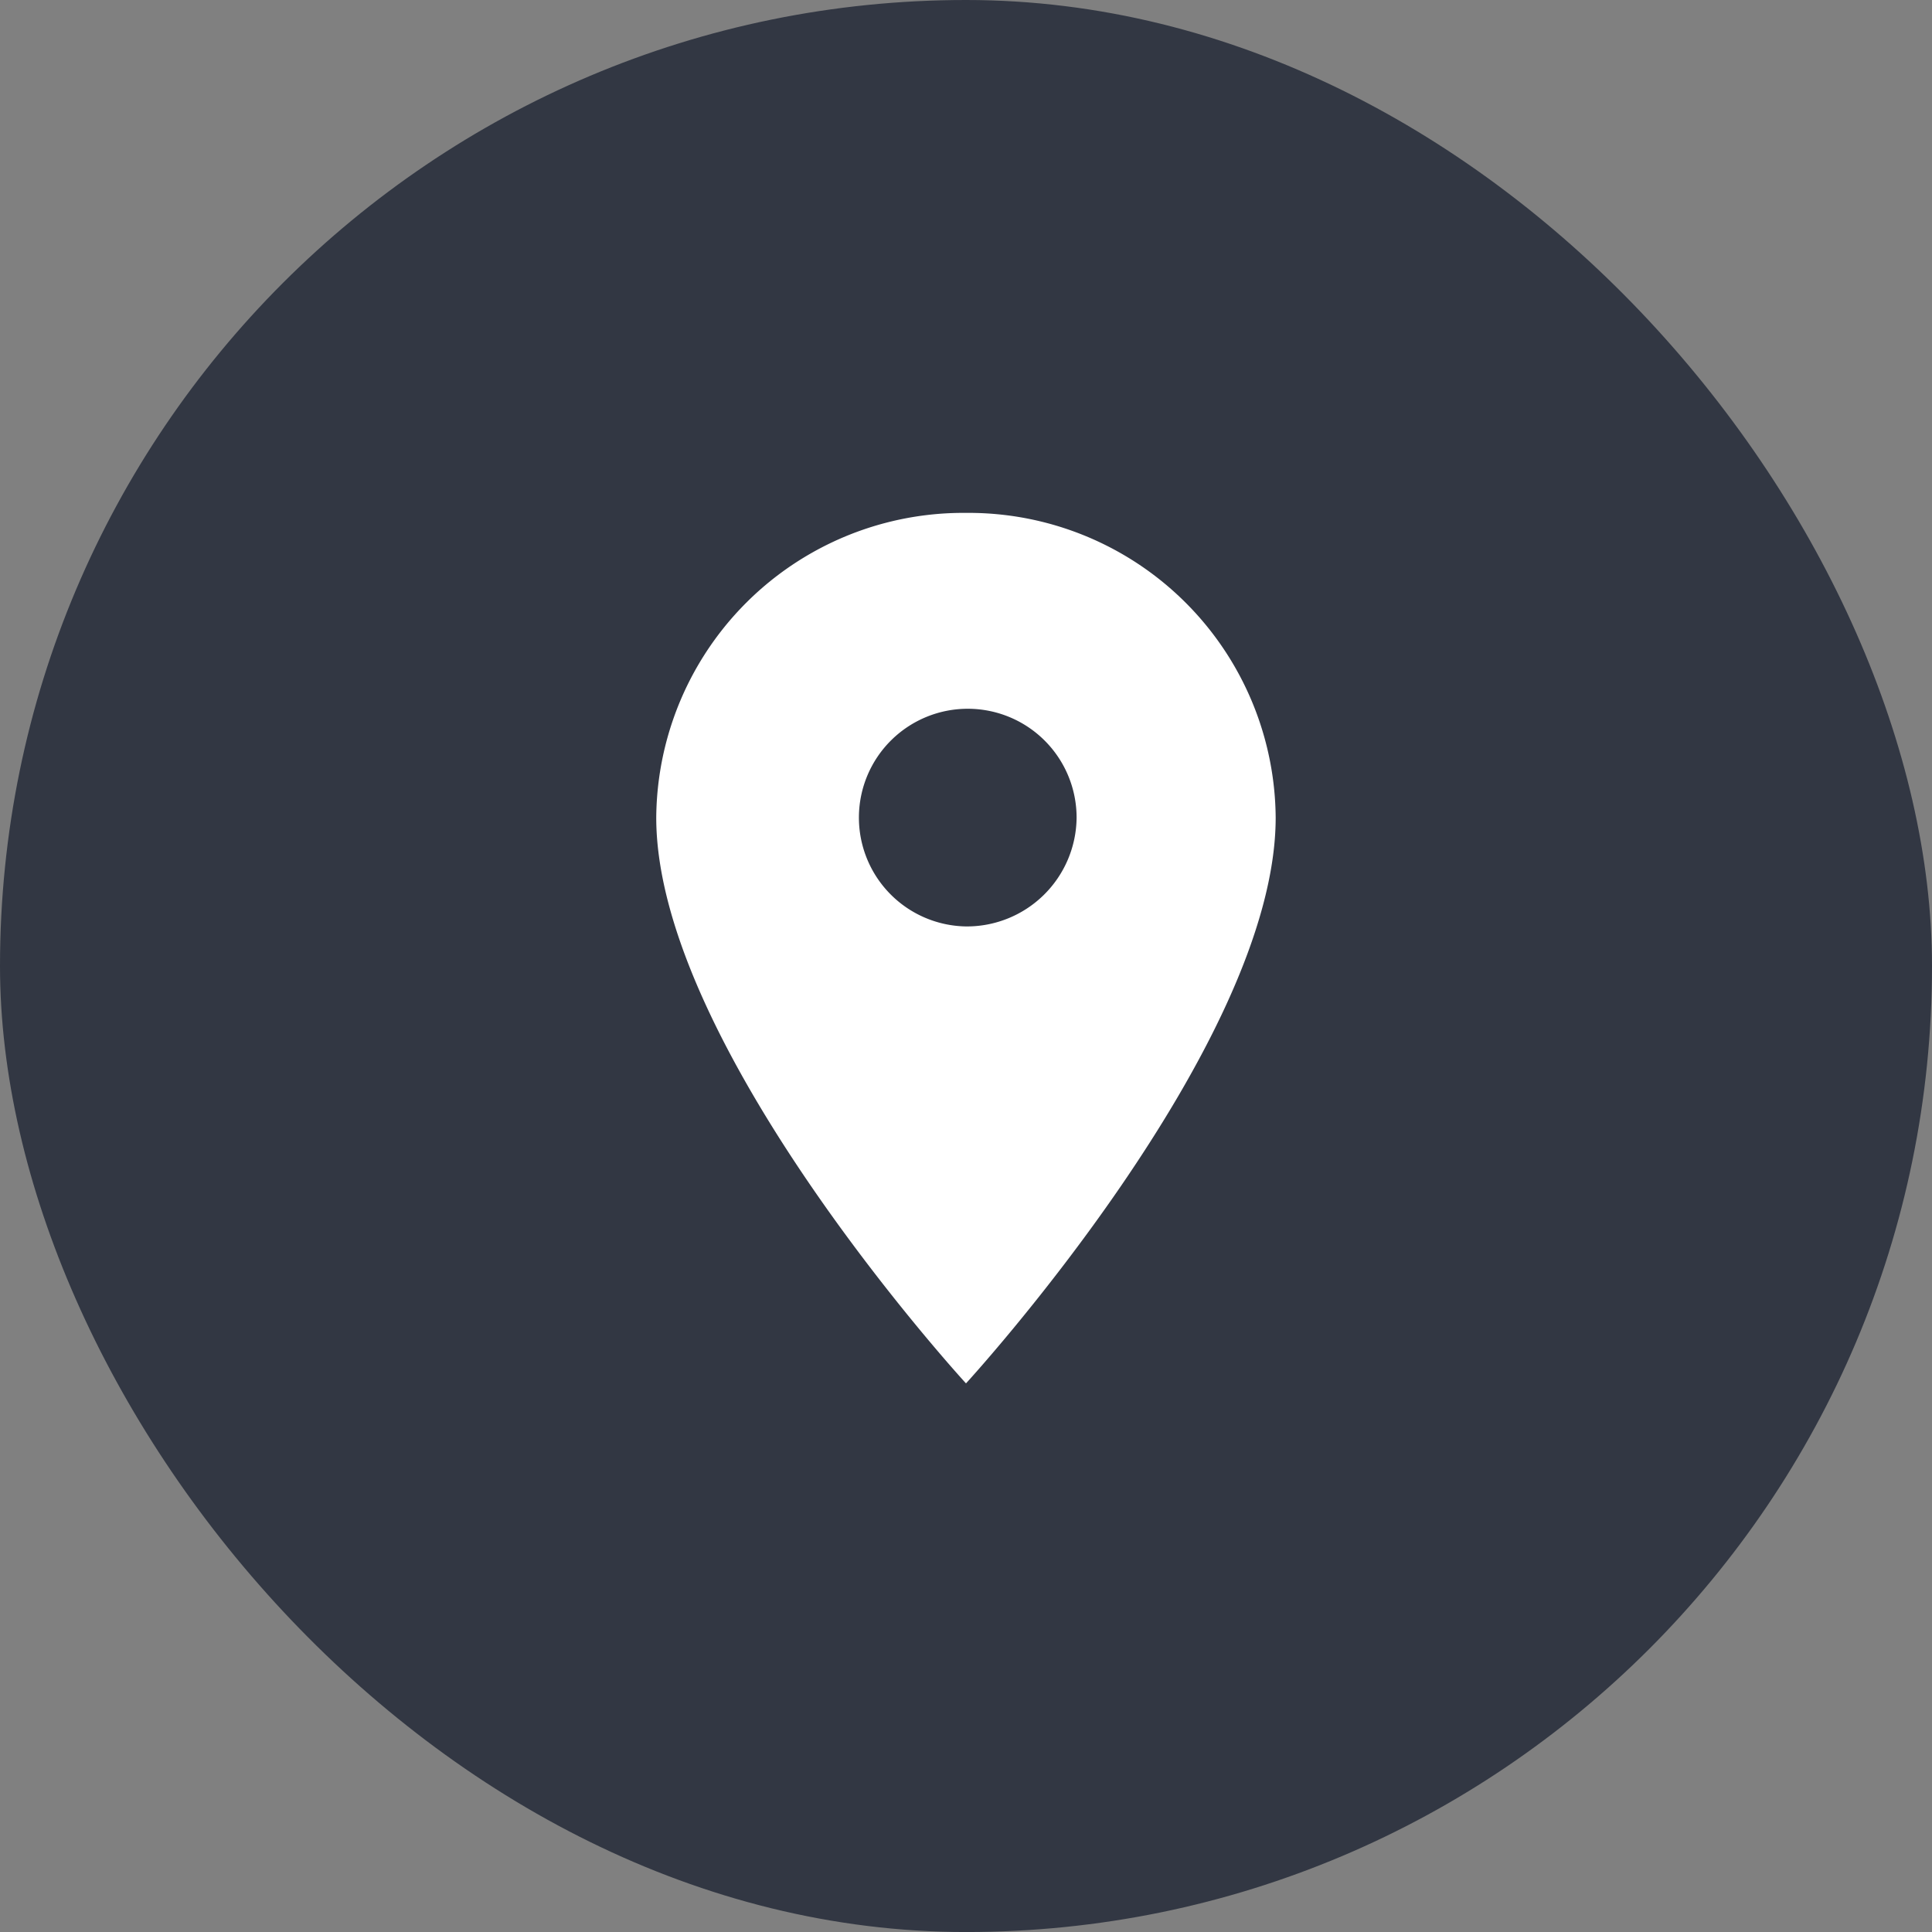
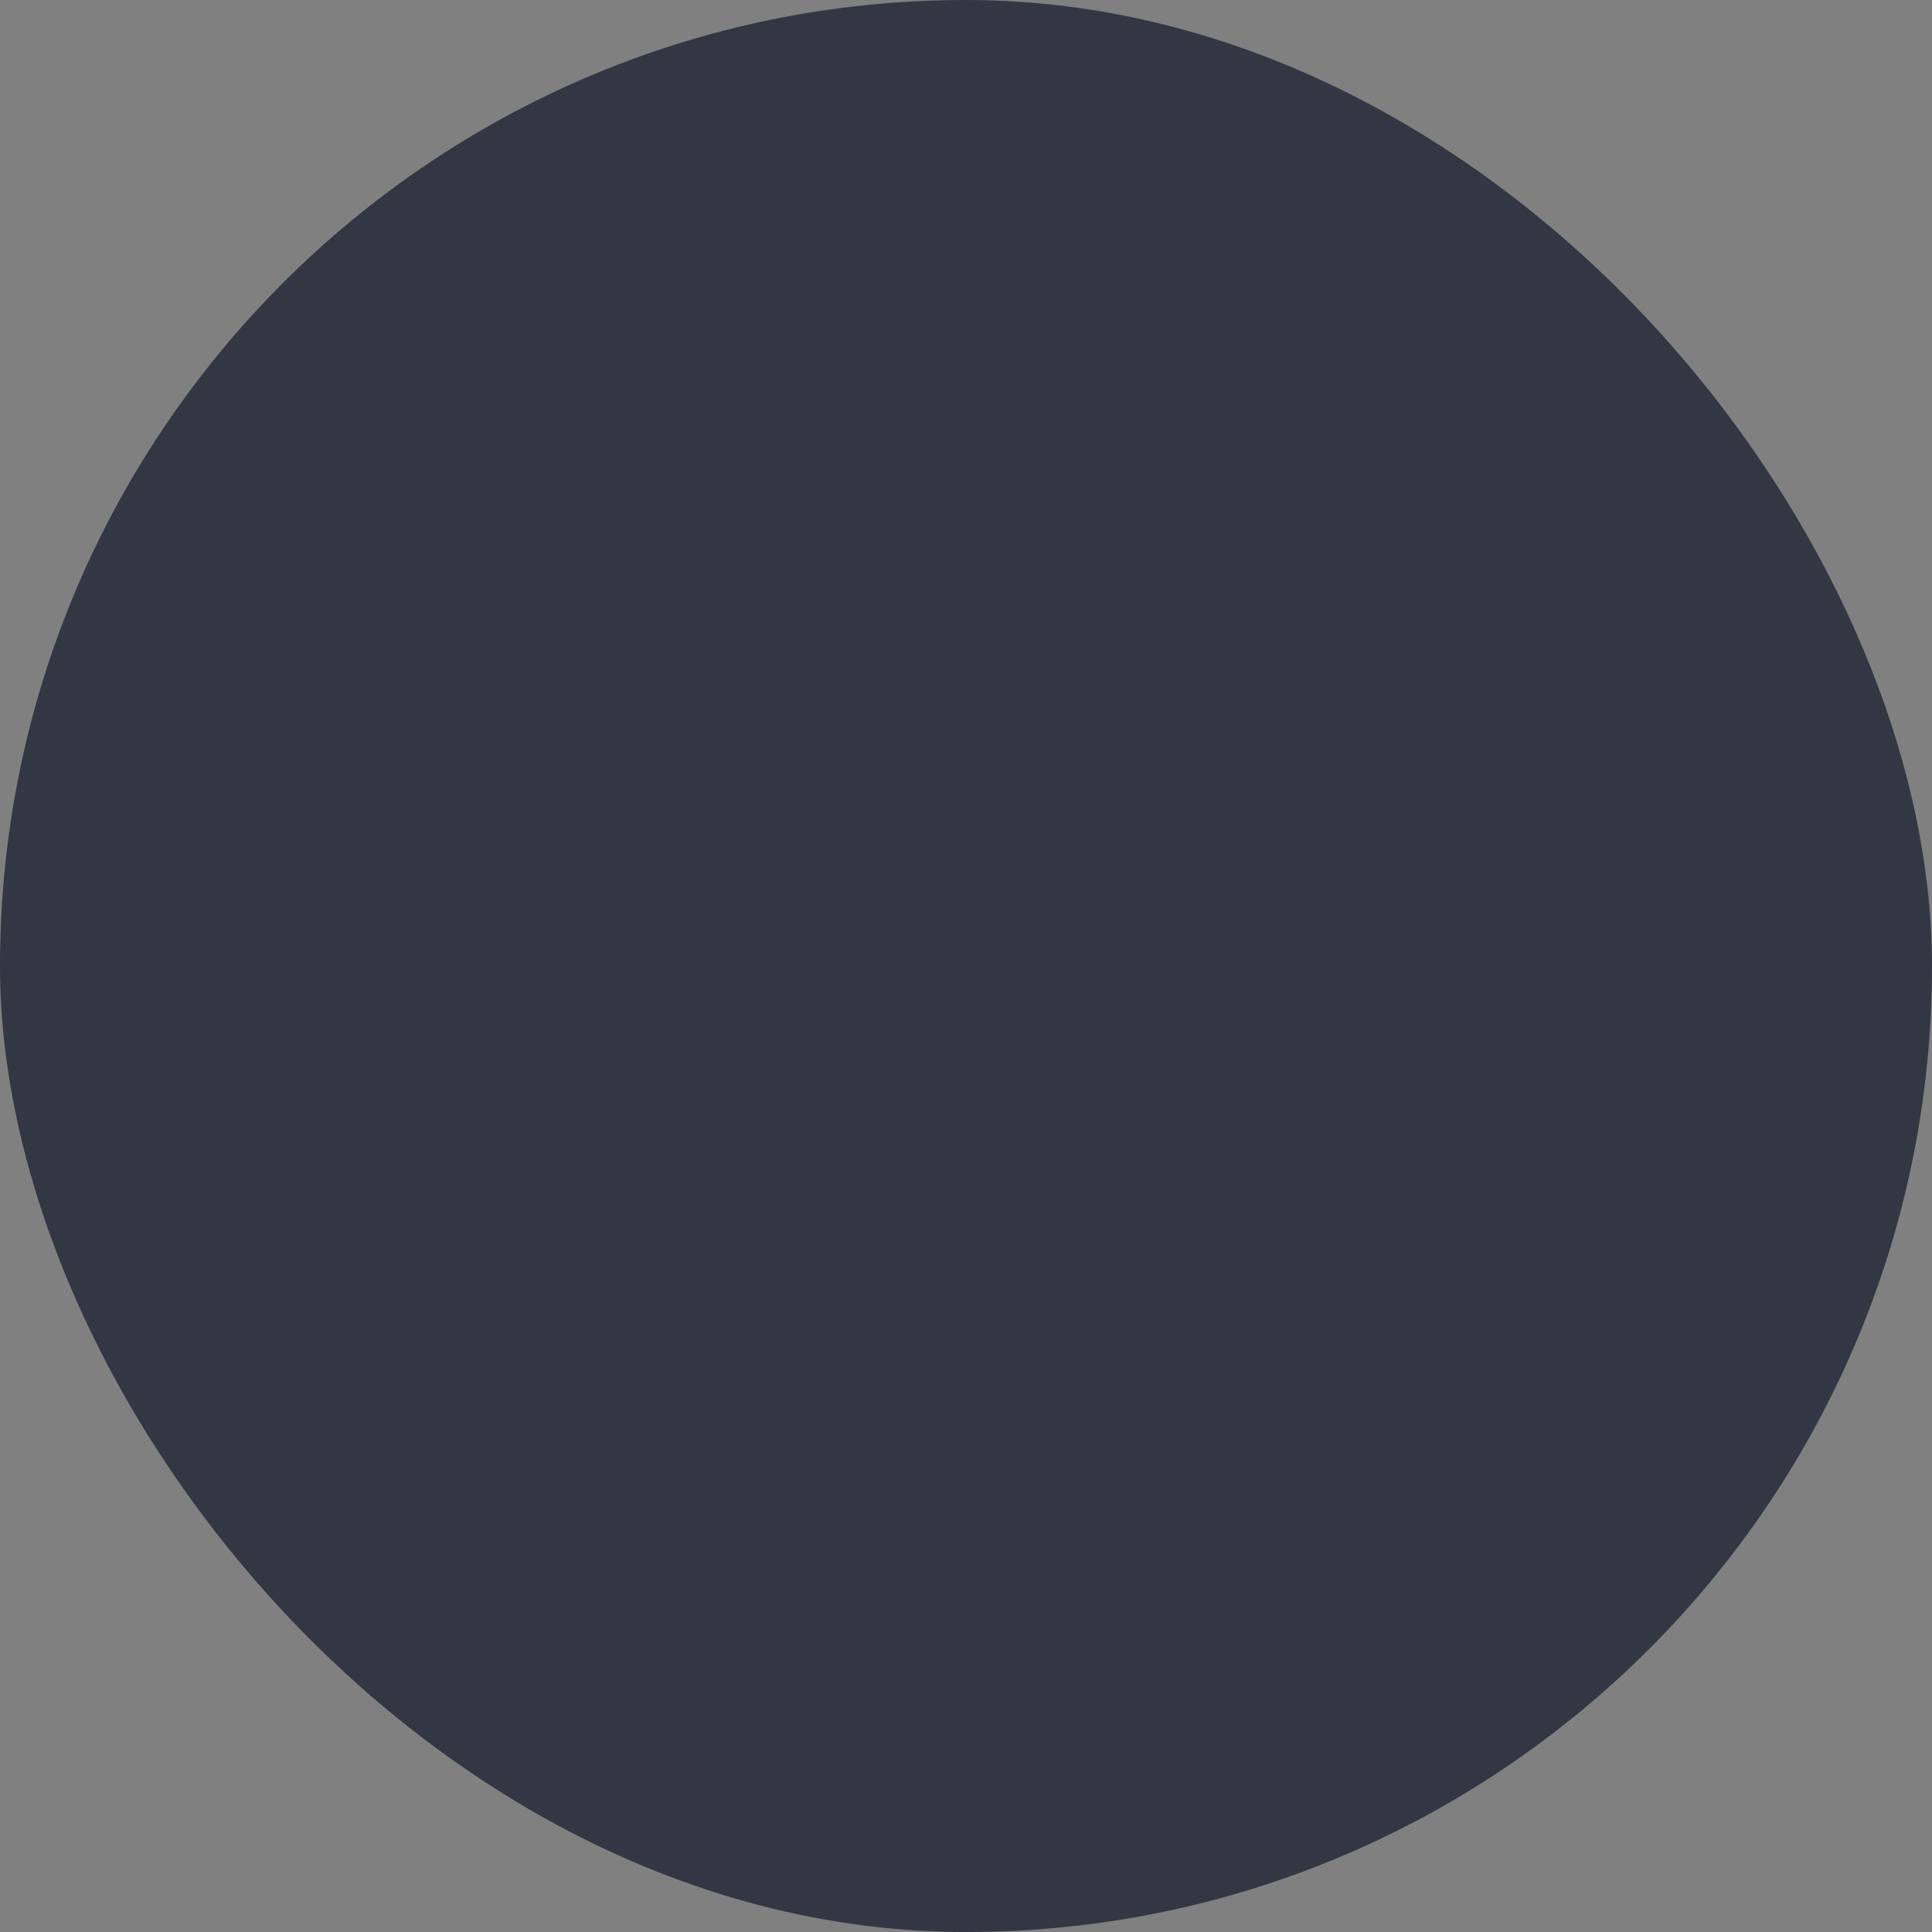
<svg xmlns="http://www.w3.org/2000/svg" width="72.049" height="72.05" viewBox="0 0 72.049 72.05">
  <rect x="0" y="0" width="72.049" height="72.05" fill="#808080" stroke="none" />
  <g id="Group_119" data-name="Group 119" transform="translate(-124.898 -1028.589)">
    <rect id="Rectangle_319" data-name="Rectangle 319" width="72.049" height="72.05" rx="36.024" transform="translate(124.898 1028.589)" fill="#323743" />
-     <path id="Icon_material-location-on" data-name="Icon material-location-on" d="M19.051,3A11.45,11.45,0,0,0,7.5,14.363c0,8.523,11.551,21.1,11.551,21.1S30.6,22.886,30.6,14.363A11.45,11.45,0,0,0,19.051,3Zm0,15.422a4.059,4.059,0,1,1,4.125-4.058A4.094,4.094,0,0,1,19.051,18.422Z" transform="translate(141.871 1044.716)" fill="#fff" />
  </g>
</svg>